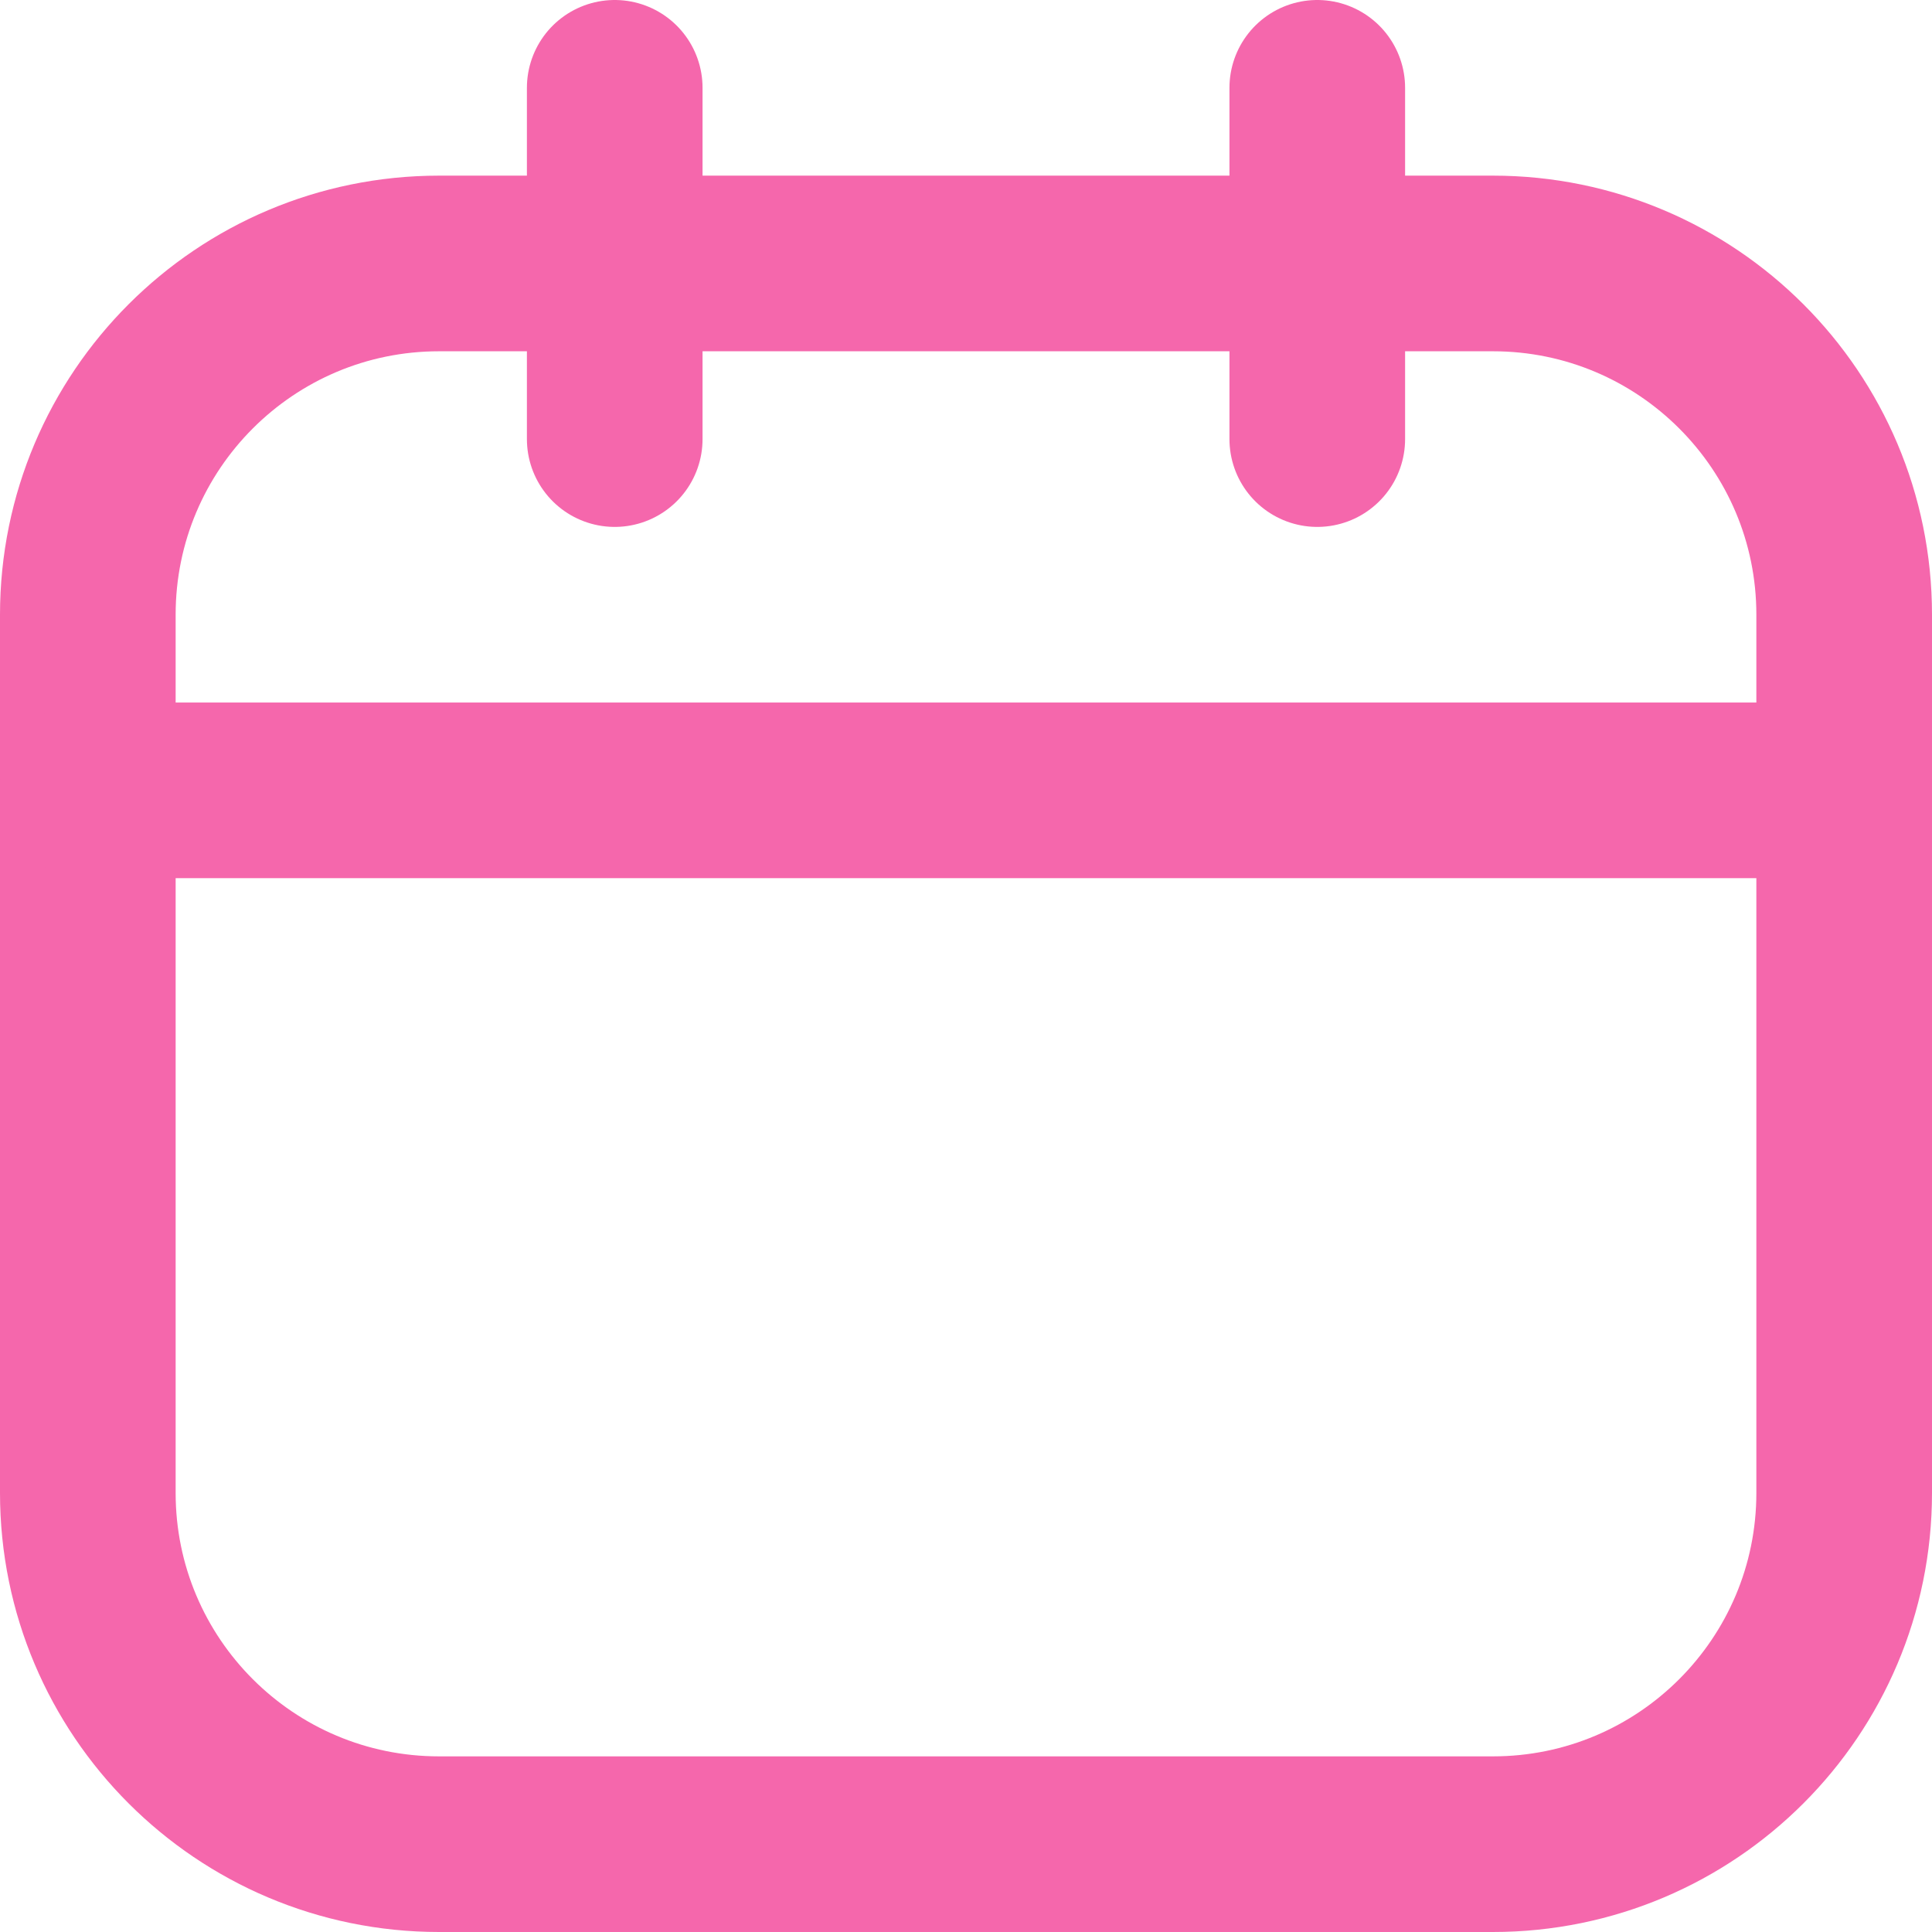
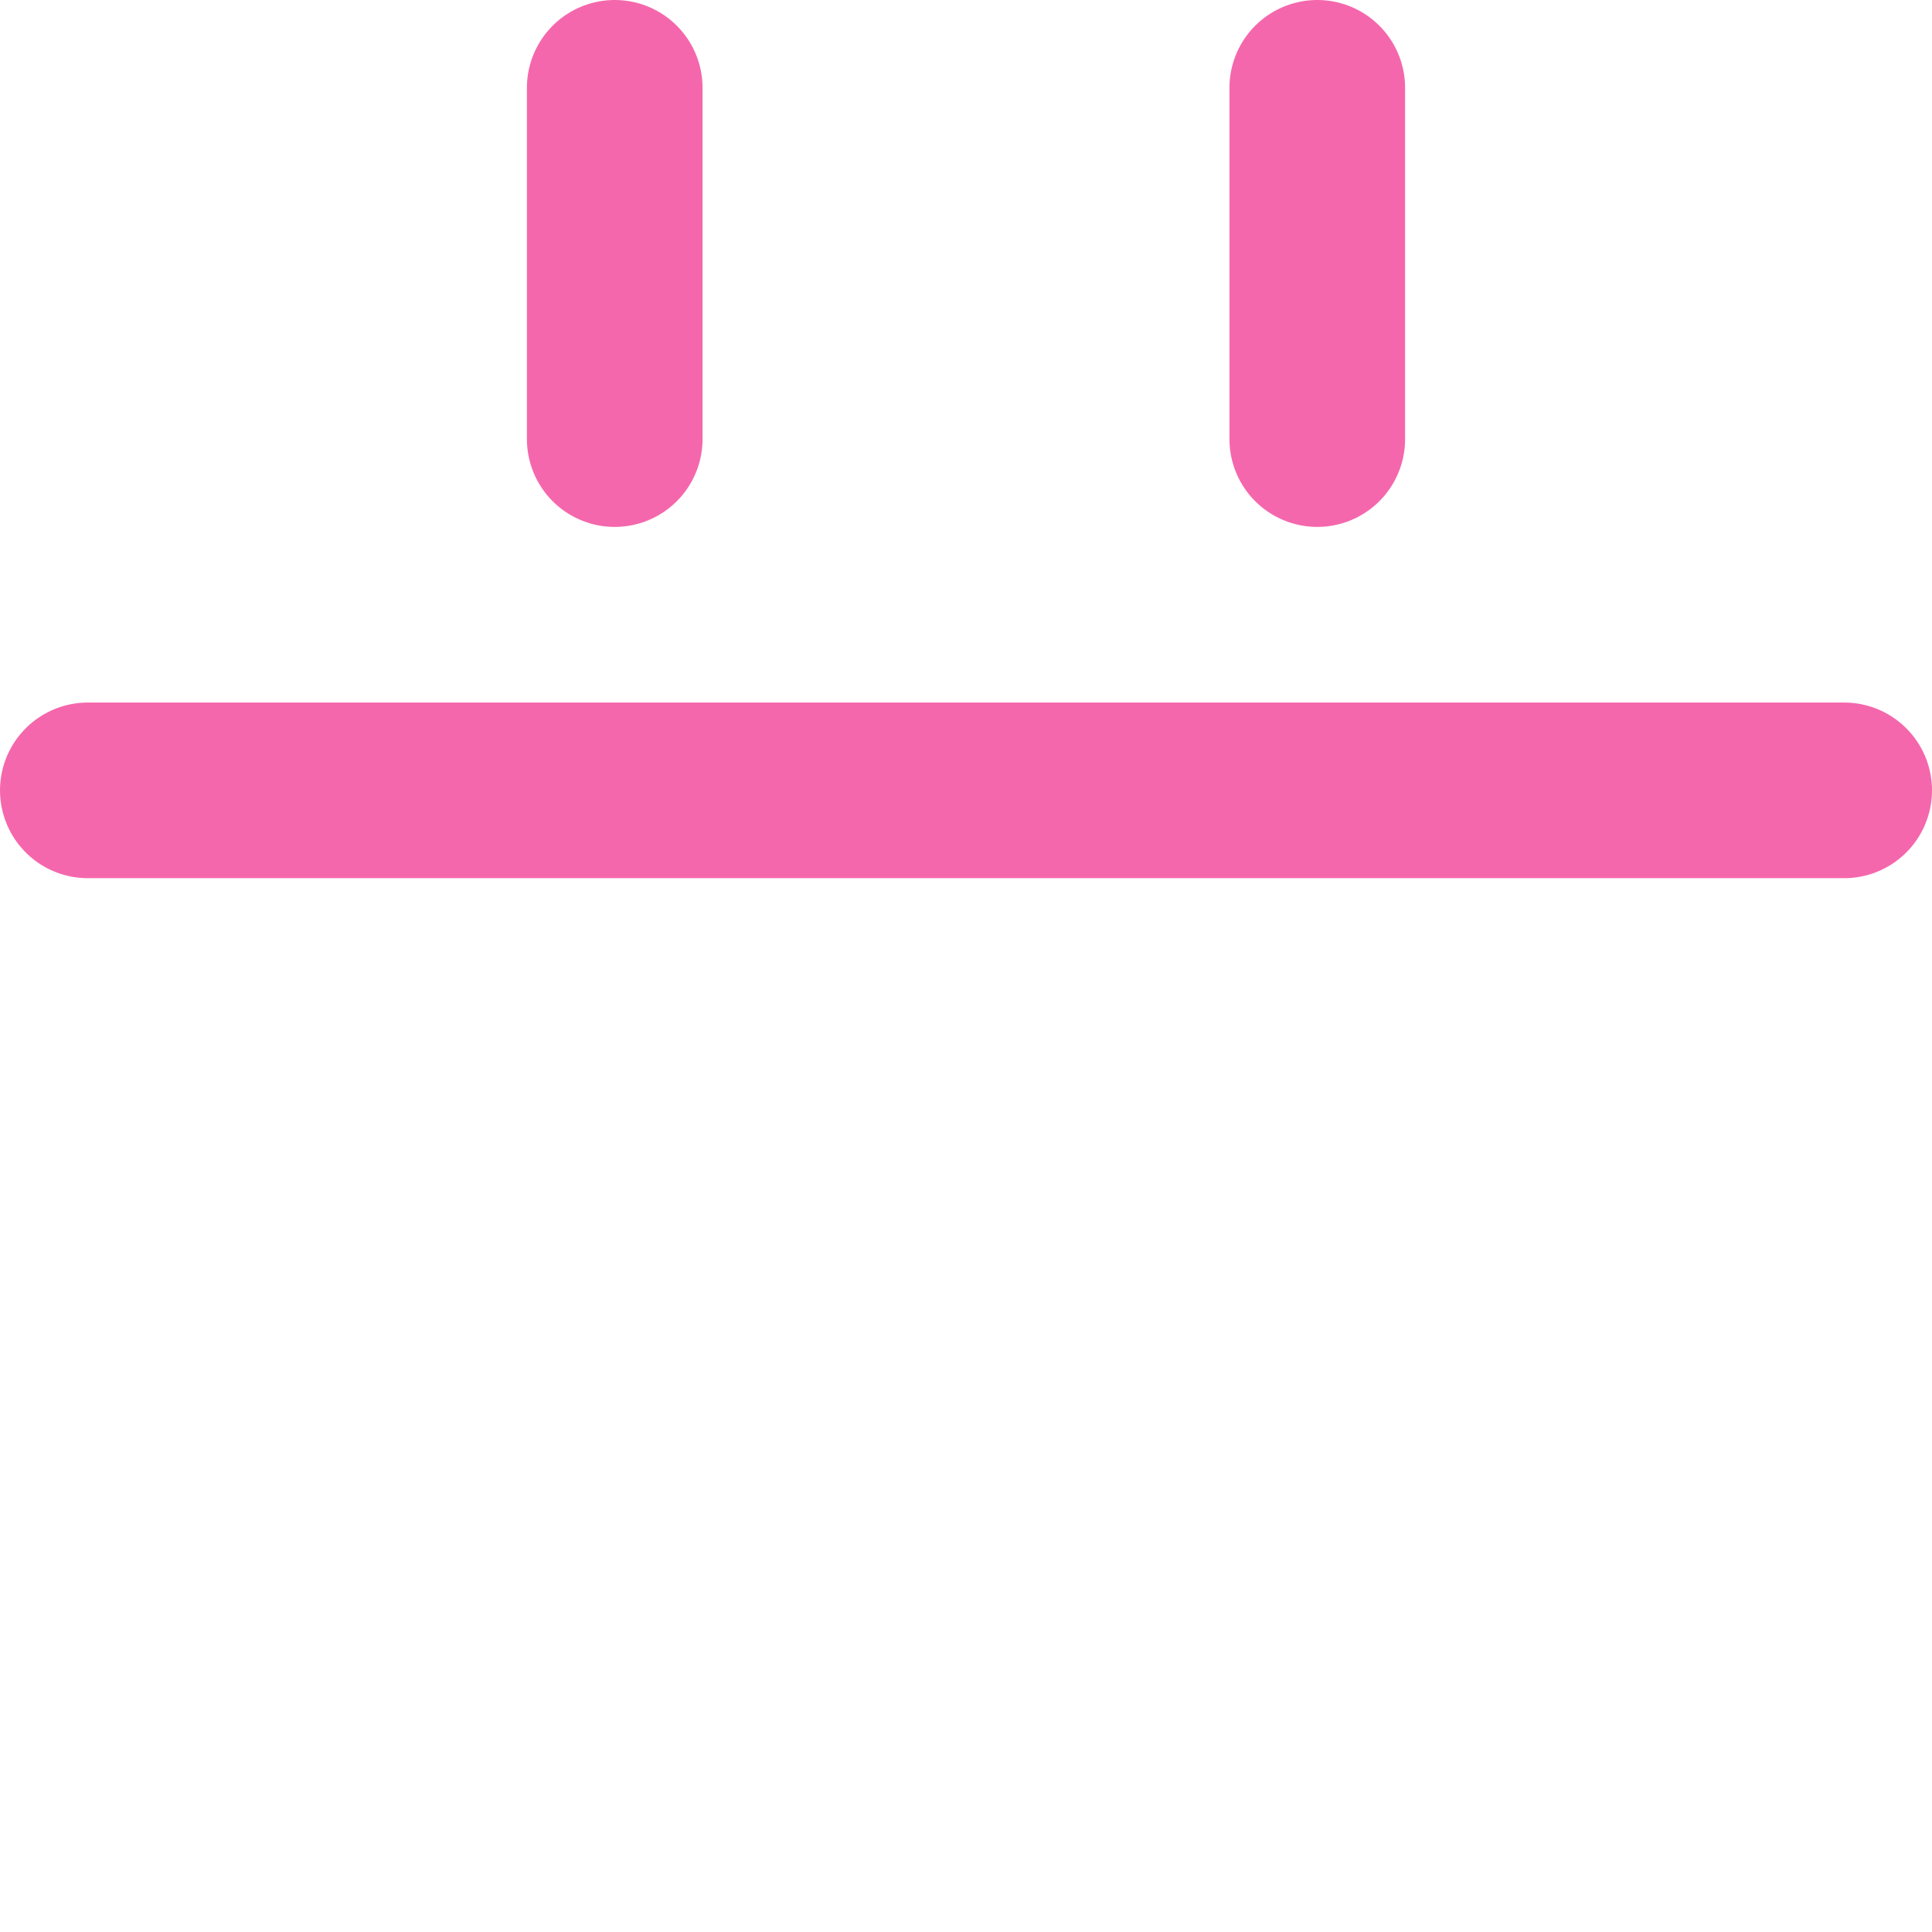
<svg xmlns="http://www.w3.org/2000/svg" width="22" height="22" viewBox="0 0 22 22" fill="none">
-   <path d="M17 3H5C2.791 3 1 4.791 1 7V17C1 19.209 2.791 21 5 21H17C19.209 21 21 19.209 21 17V7C21 4.791 19.209 3 17 3Z" stroke="#F567AC" stroke-width="2" stroke-linecap="round" stroke-linejoin="round" />
  <path d="M1 9H21M7 1V5V1ZM15 1V5V1Z" stroke="#F567AC" stroke-width="2" stroke-linecap="round" stroke-linejoin="round" />
</svg>